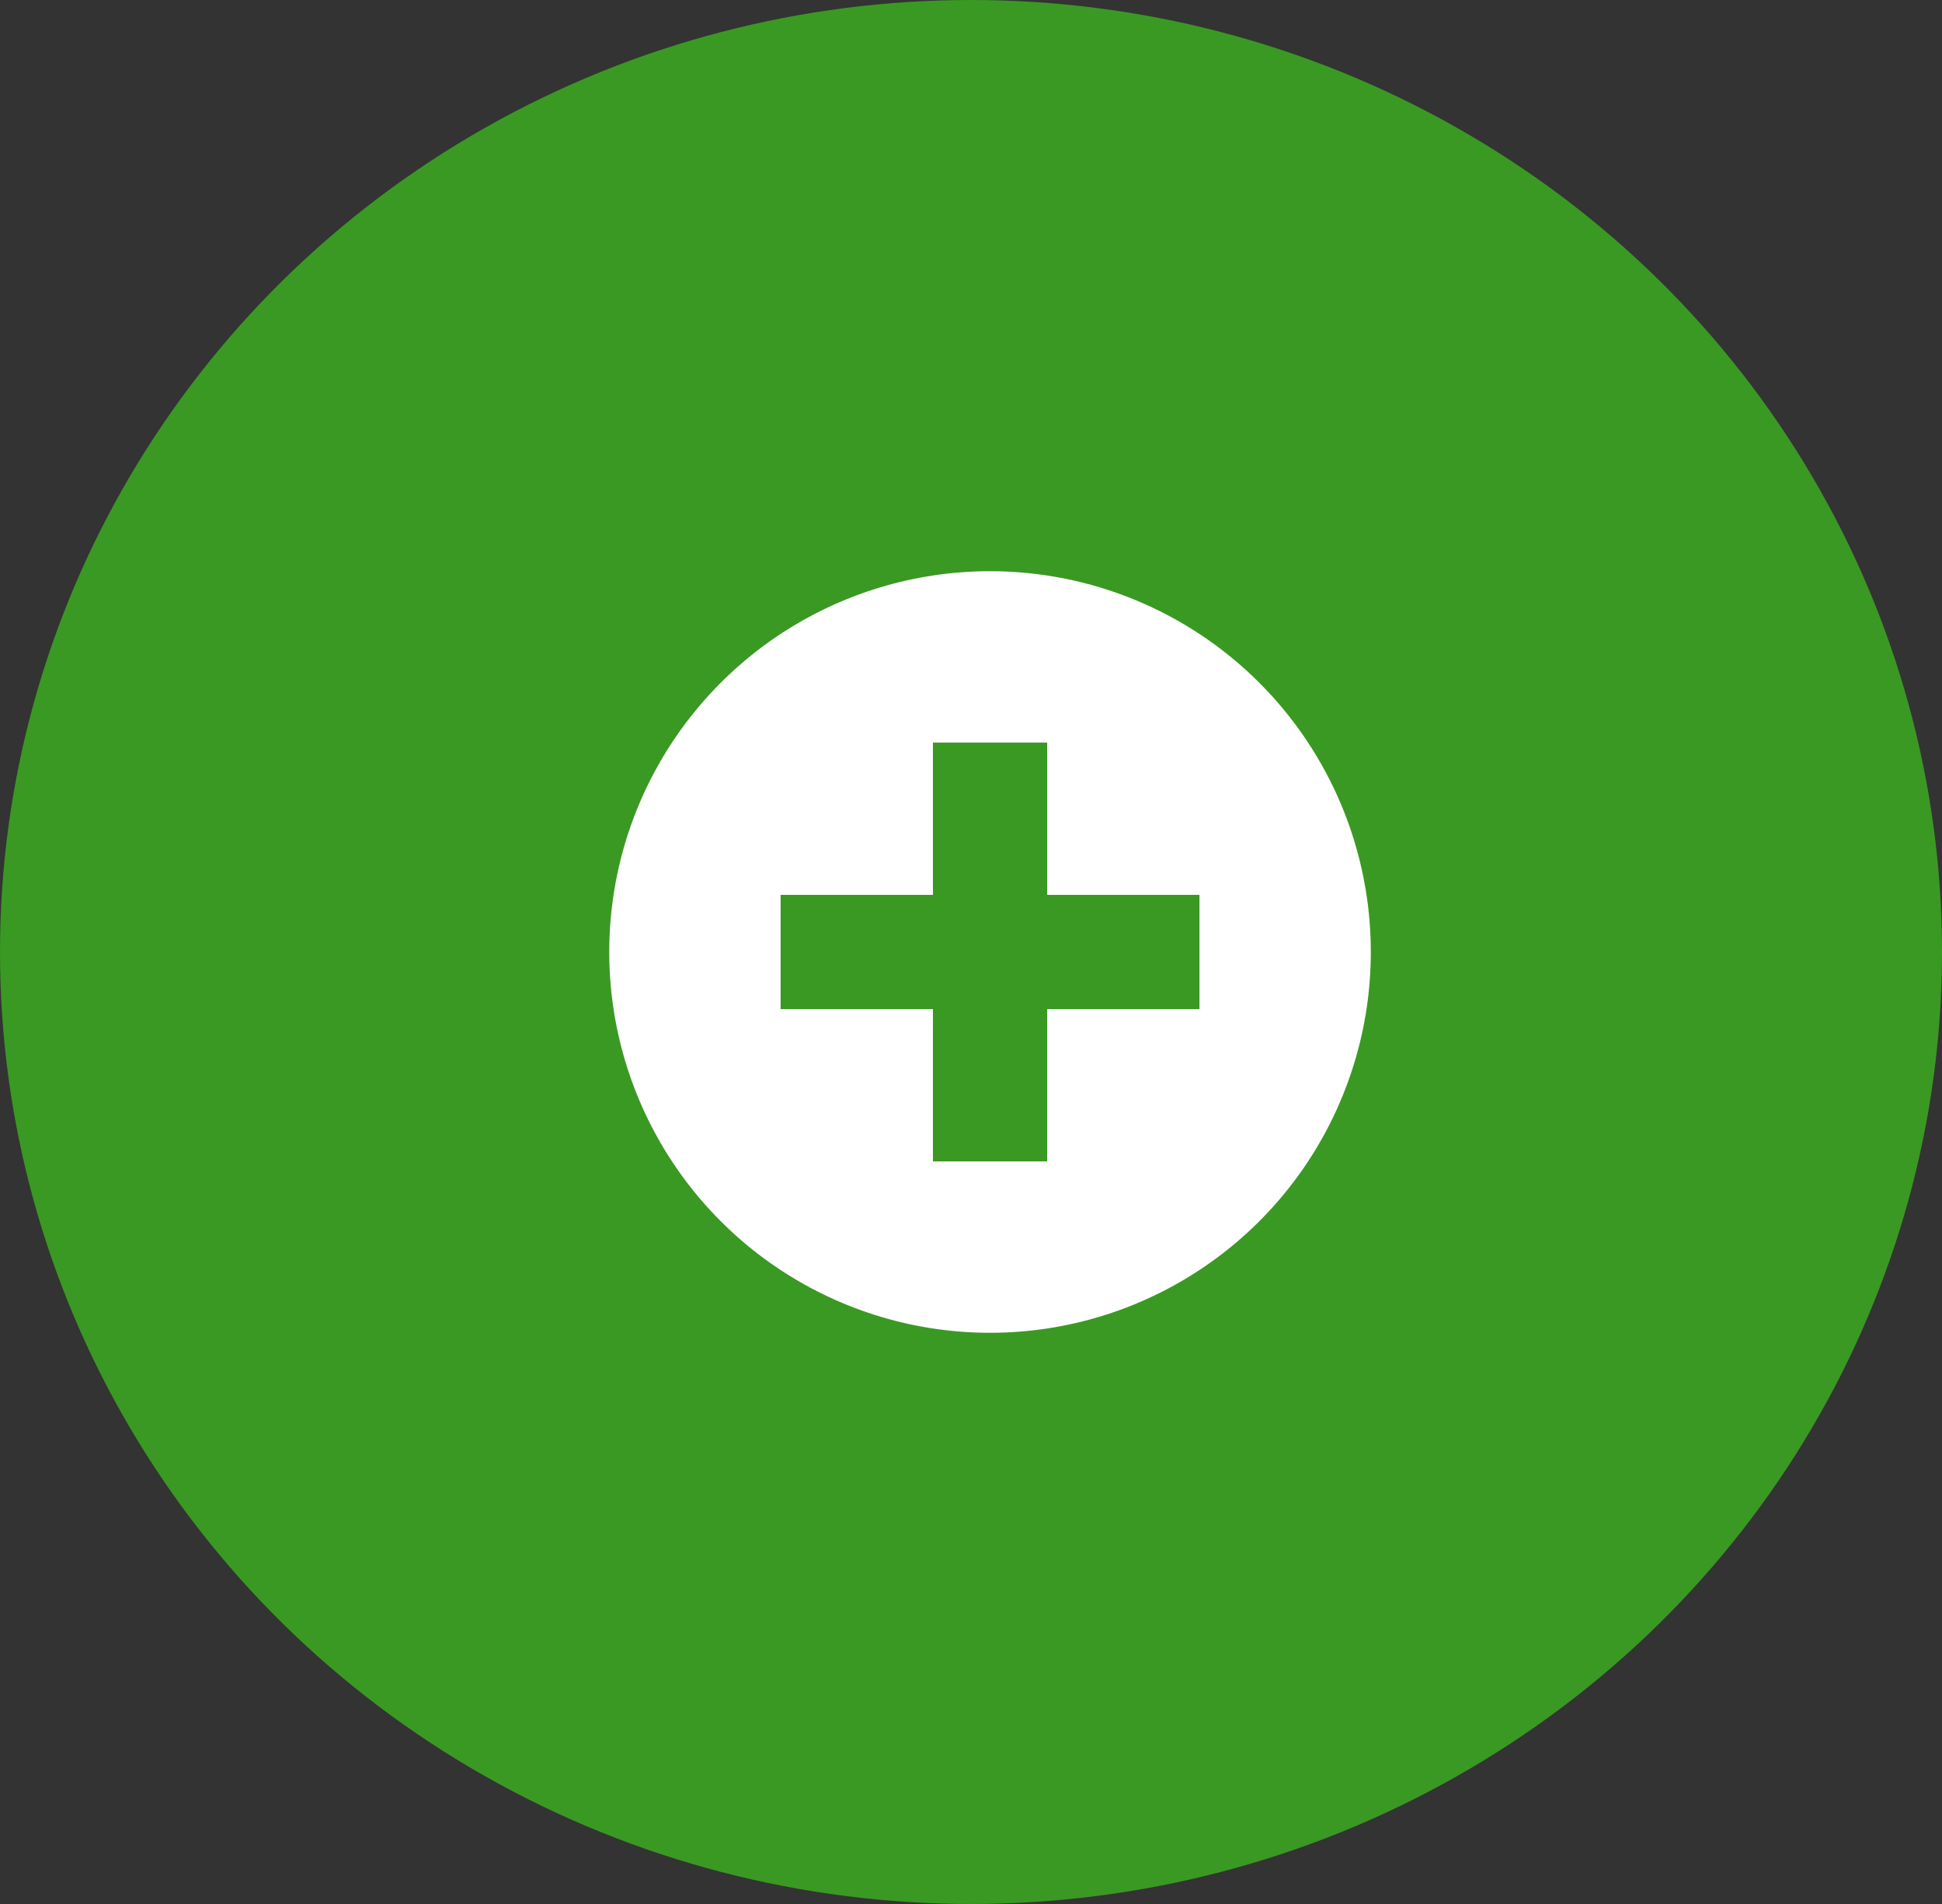
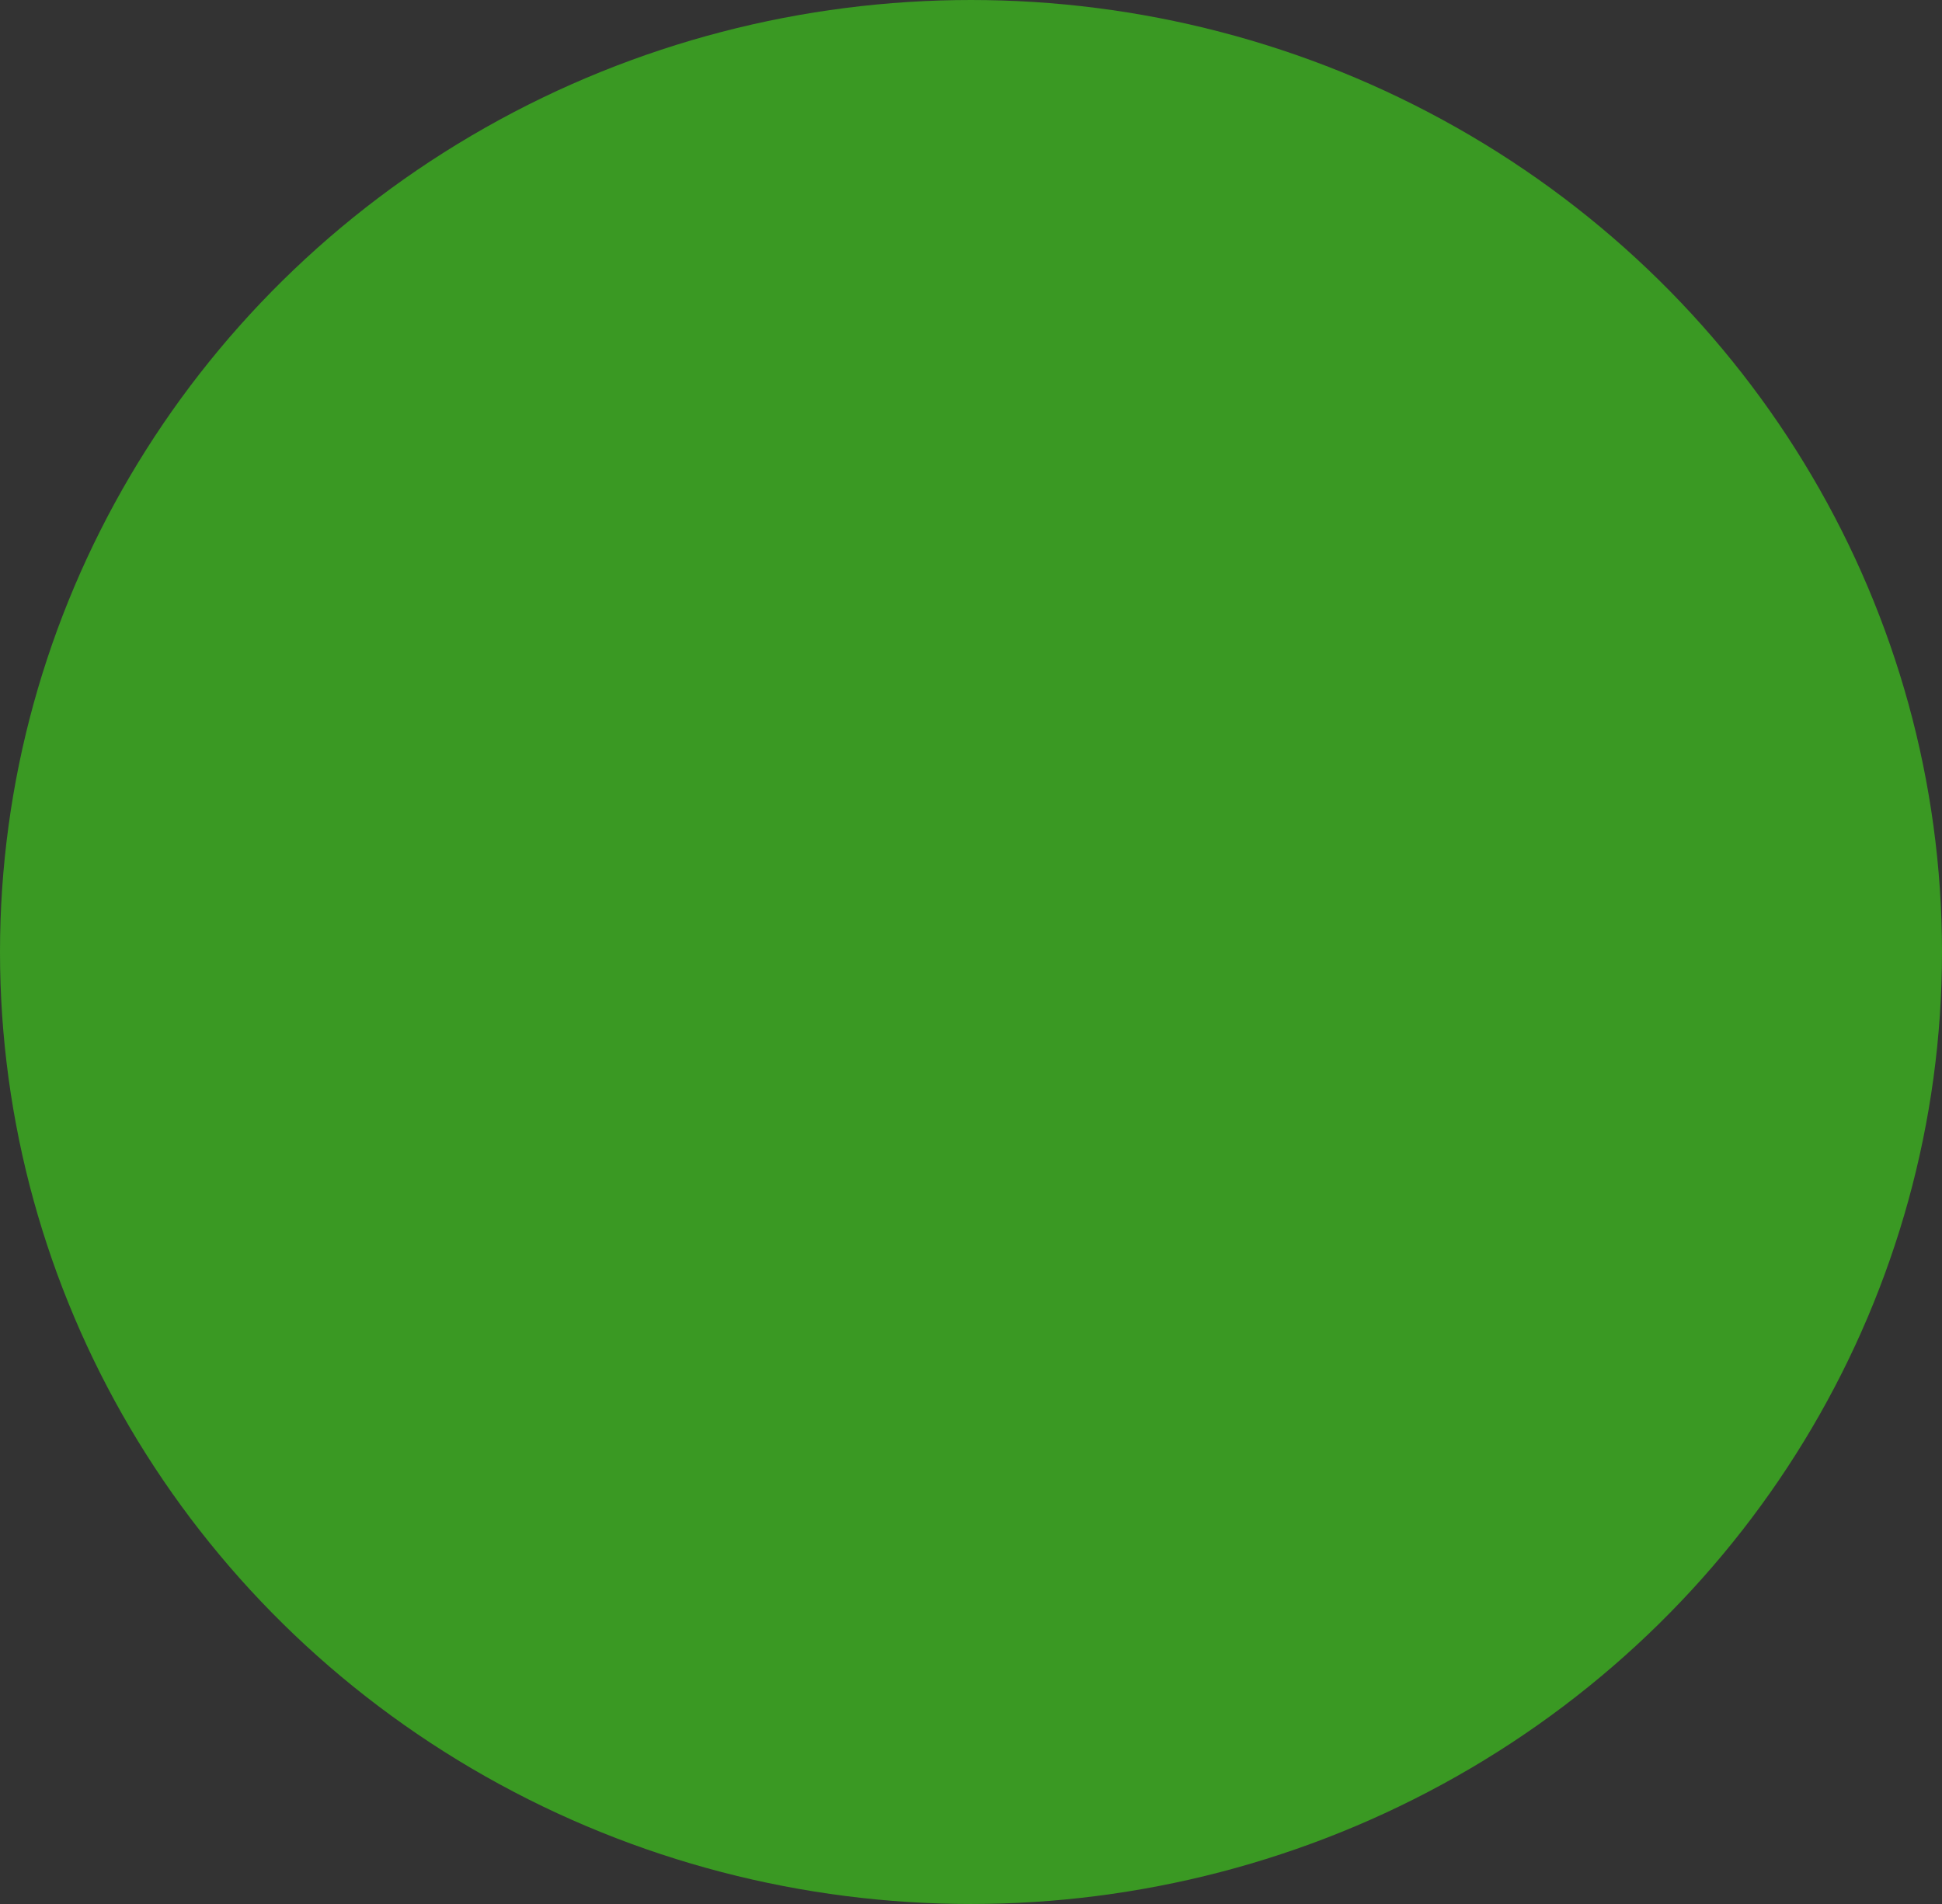
<svg xmlns="http://www.w3.org/2000/svg" width="51" height="50" viewBox="0 0 51 50" fill="none">
  <rect x="0" y="0" width="51" height="50" fill="#333333" stroke="none" />
  <ellipse cx="25.5" cy="25" rx="25.5" ry="25" fill="#3A9923" />
  <g clip-path="url(#clip0_2789_1359)">
-     <path d="M31.5 26.5H27.5V30.5H24.5V26.5H20.5V23.5H24.5V19.5H27.5V23.5H31.5V26.5ZM26 15C24.022 15 22.089 15.586 20.444 16.685C18.8 17.784 17.518 19.346 16.761 21.173C16.004 23 15.806 25.011 16.192 26.951C16.578 28.891 17.53 30.672 18.929 32.071C20.328 33.47 22.109 34.422 24.049 34.808C25.989 35.194 28 34.996 29.827 34.239C31.654 33.482 33.216 32.2 34.315 30.556C35.413 28.911 36 26.978 36 25C36 23.687 35.741 22.386 35.239 21.173C34.736 19.96 34 18.858 33.071 17.929C32.142 17 31.04 16.264 29.827 15.761C28.614 15.259 27.313 15 26 15Z" fill="white" />
-   </g>
+     </g>
  <defs>
    <clipPath id="clip0_2789_1359">
-       <rect width="24" height="24" fill="white" transform="translate(14 13)" />
-     </clipPath>
+       </clipPath>
  </defs>
</svg>